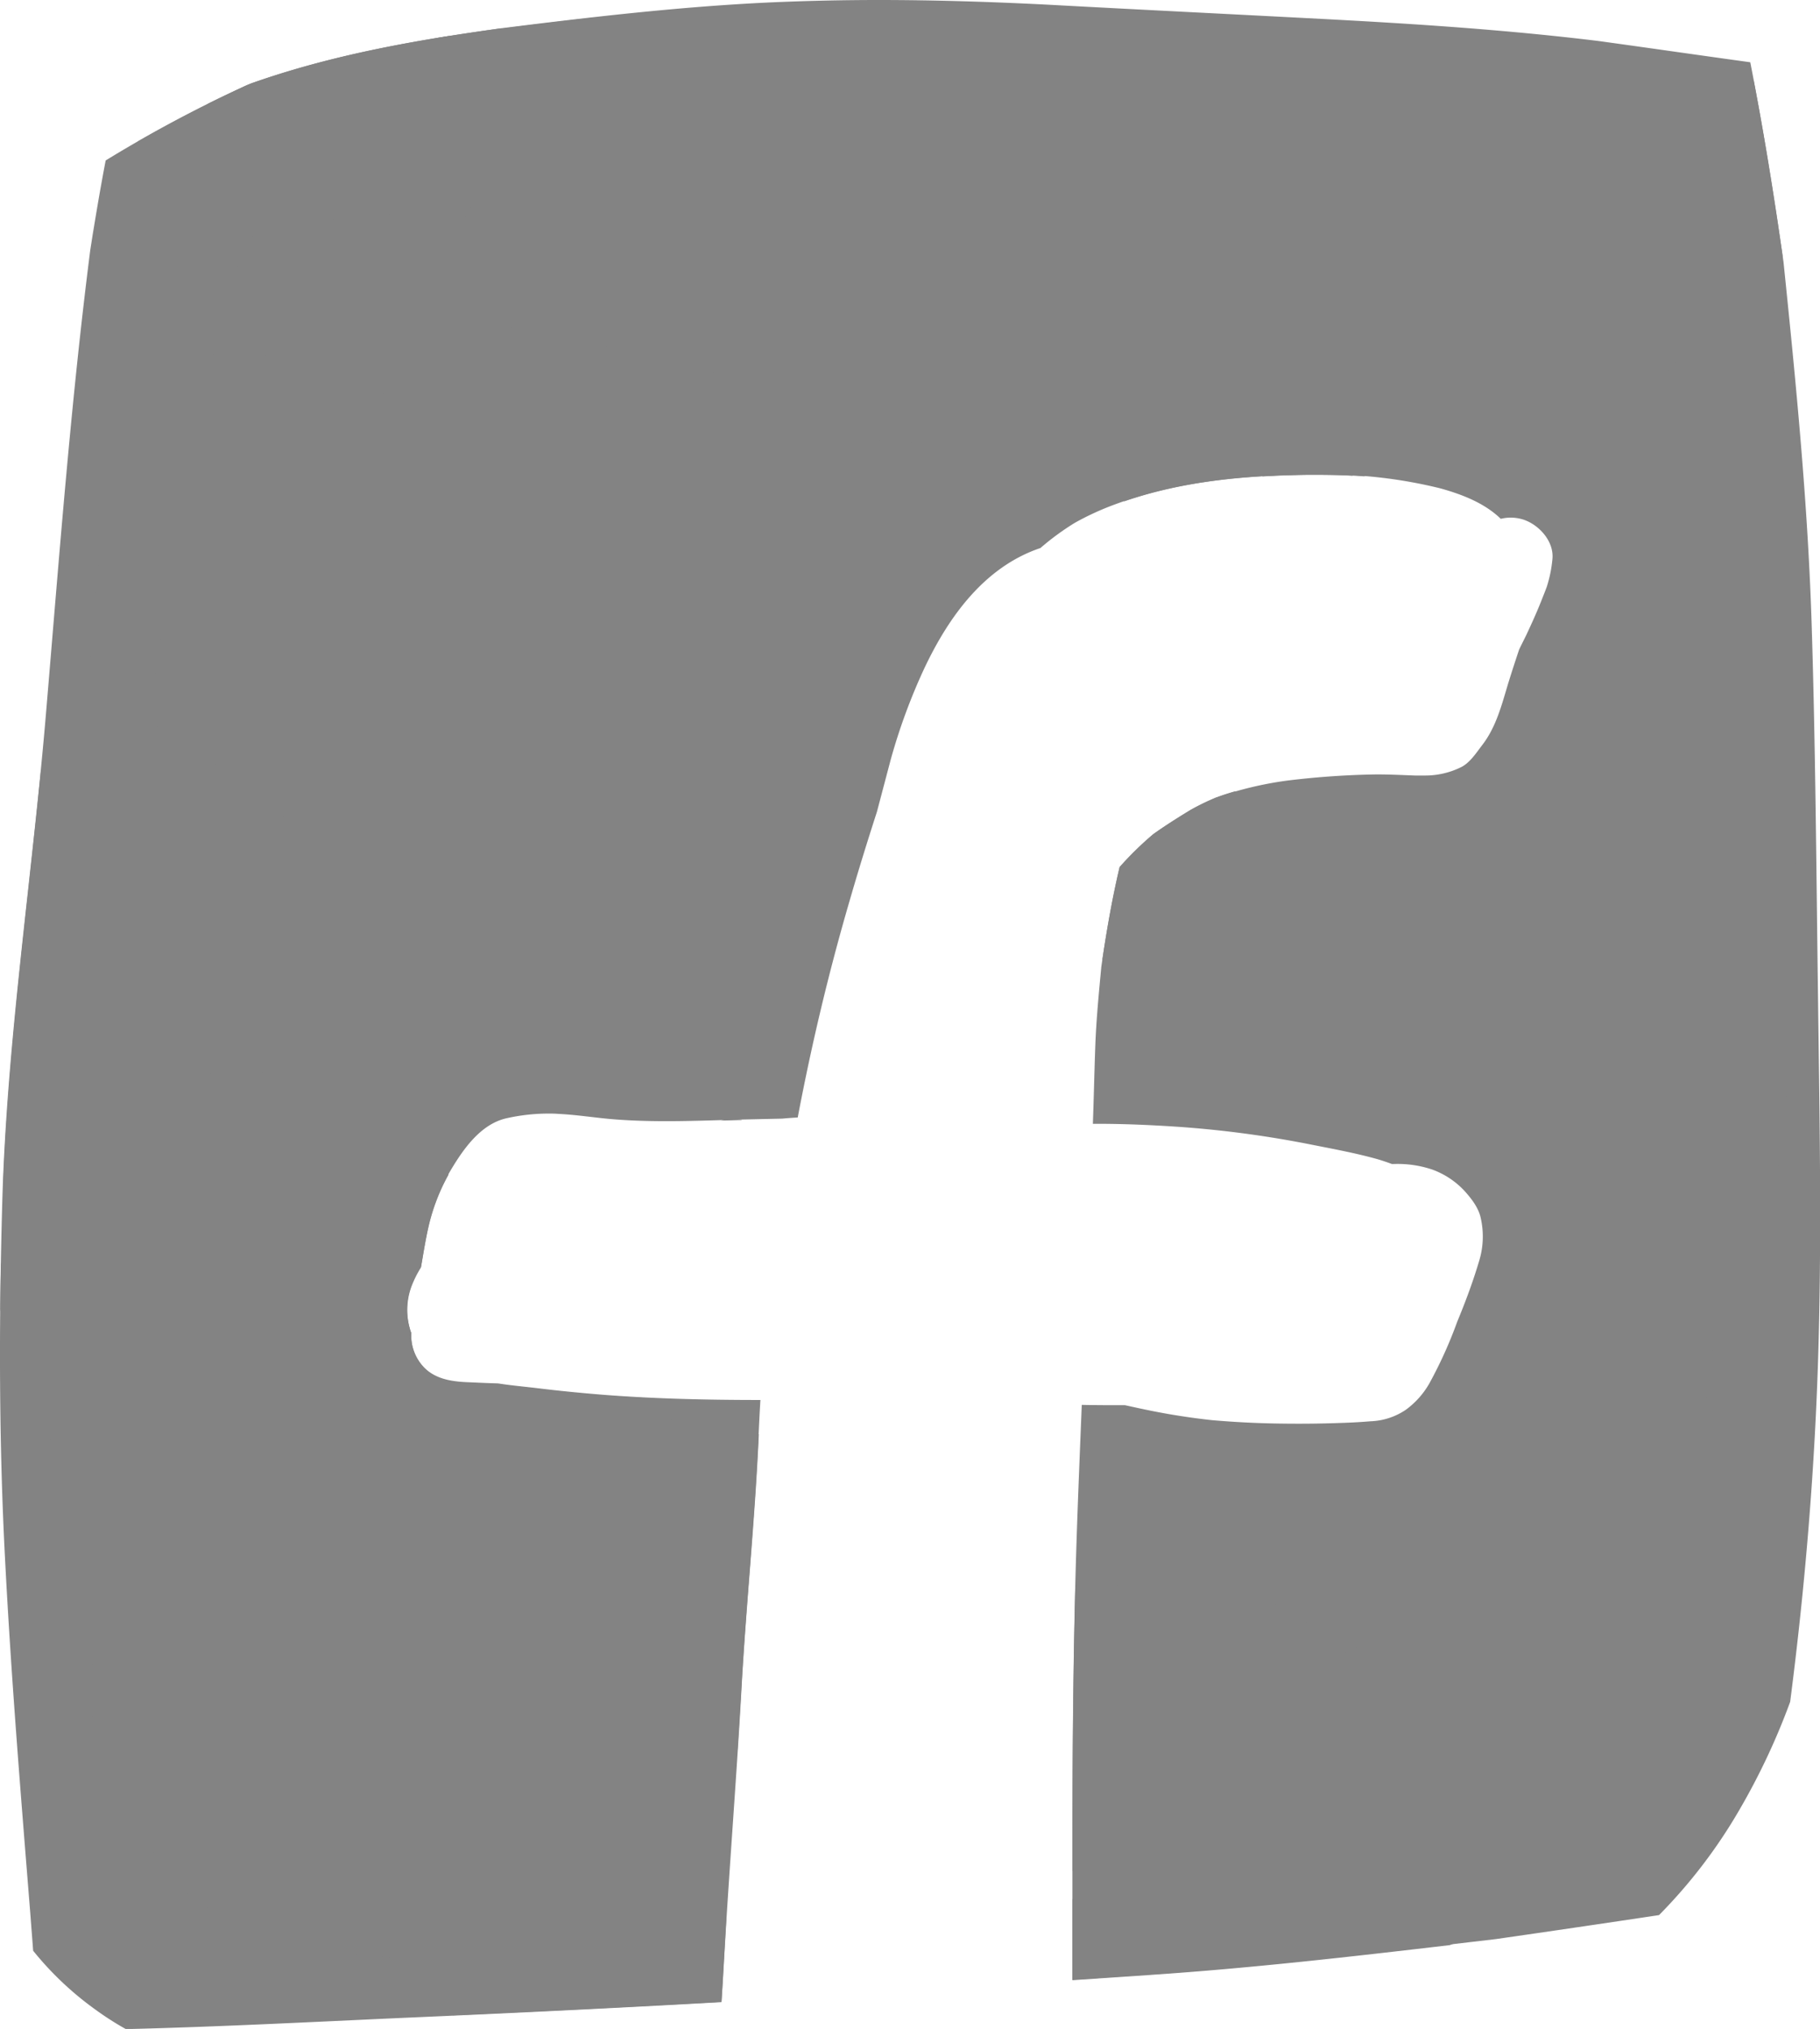
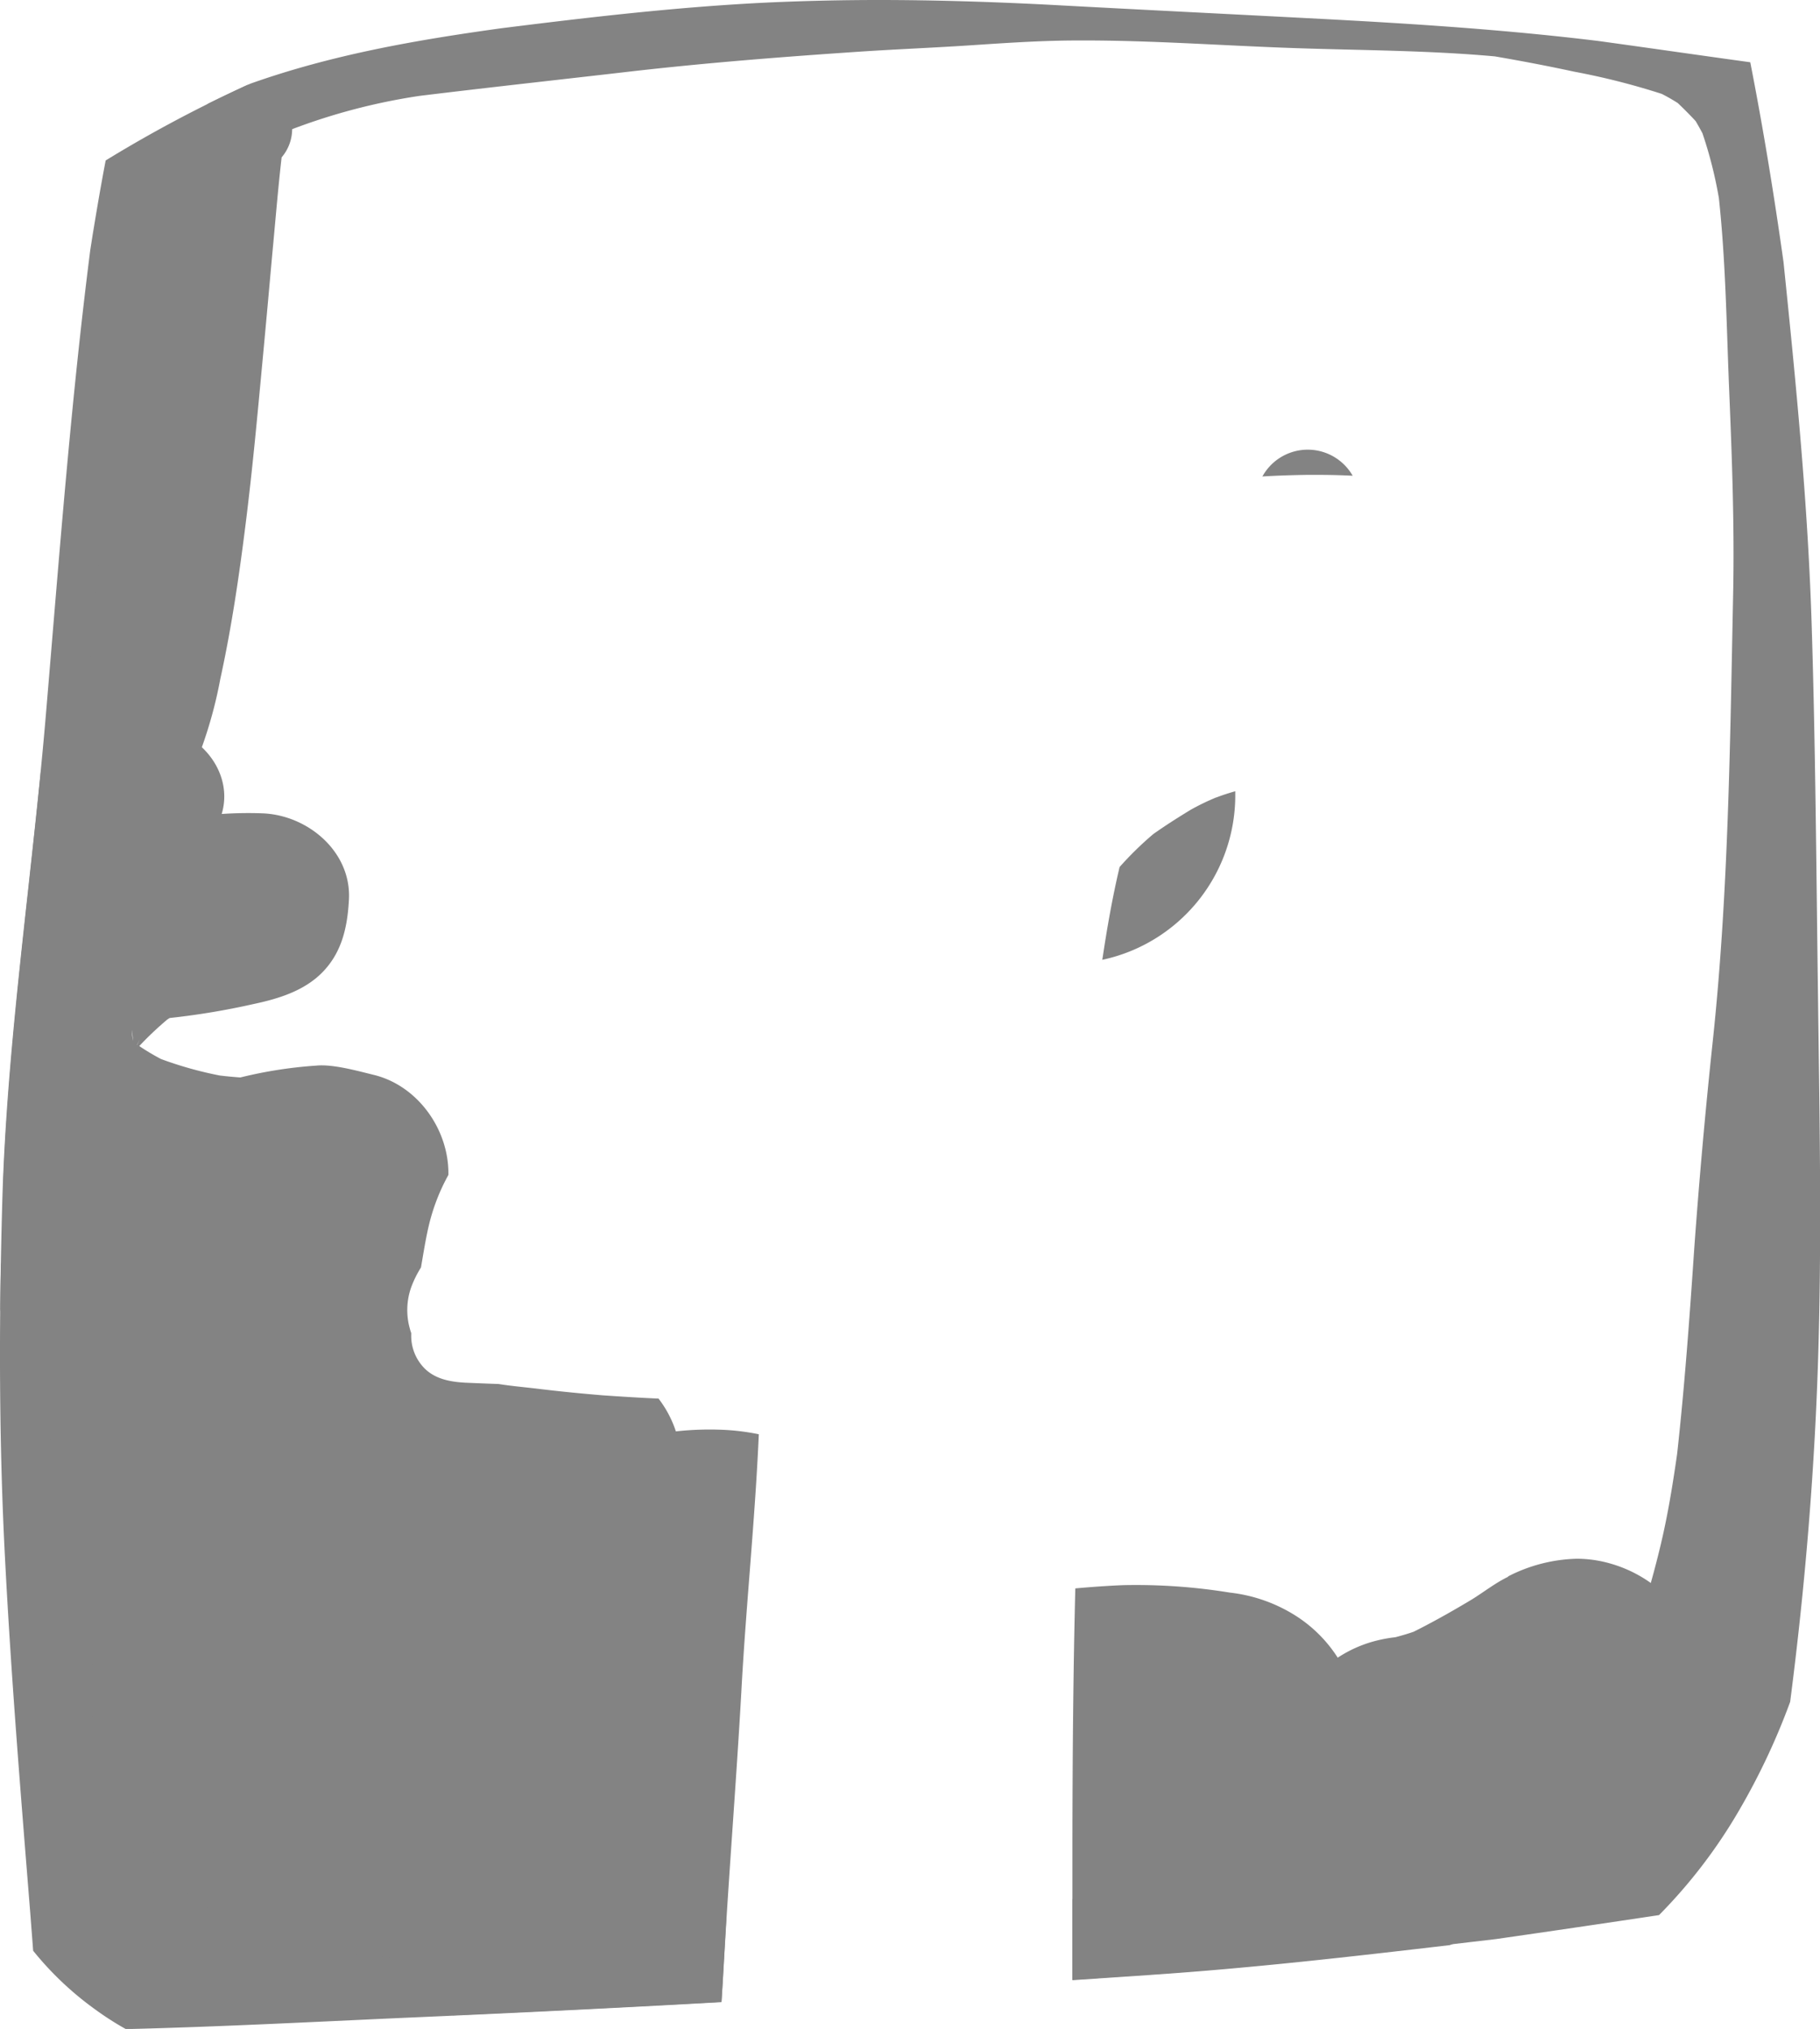
<svg xmlns="http://www.w3.org/2000/svg" id="Ebene_1" data-name="Ebene 1" viewBox="0 0 397 442.56">
  <defs>
    <style>.cls-1{fill:#838383;}</style>
  </defs>
  <title>Unbenannt-6</title>
  <path class="cls-1" d="M168.93,4.53c-19.65.92-39.08,3.19-58.55,5.63-18.65,2.58-37,5.77-54.79,12.1A288,288,0,0,0,24.05,39c-1.24,6.47-2.33,13-3.36,19.54-4.25,33.34-6.76,66.75-9.59,100.27-3,36.11-8.67,72-9.63,108.28-.71,25.66-.71,51.5.64,77.13C3.45,370.17,5.58,396.05,7.66,422c.18,2.51.39,5,.57,7.5a69.16,69.16,0,0,0,13.59,12.85,65,65,0,0,0,6.64,4.25c20.14-.49,40.27-1.54,60.37-2.45,23.17-1,46.37-2.13,69.54-3.43.16-2.5.3-5,.44-7.5l.63-10.83c-1.2-.07-2.4-.18-3.61-.25-21.62-1.52-43.29-3.08-64.88-5.24-13.27-1.88-26.51-4-39.15-8.64a55.38,55.38,0,0,1-6.19-3.54c-1-.88-1.84-1.8-2.73-2.72A77.88,77.88,0,0,1,38,393c-4.39-11.86-6.37-24.5-8.18-37-1.77-14.22-3.47-28.45-4.81-42.72-1.52-16.28-2.37-32.46-2.27-48.81.11-17.31.43-34.62,1.1-51.93.64-16.63,2.3-33.23,3.33-49.83.92-14.9.49-29.81.49-44.71A410.24,410.24,0,0,1,30.21,74.3c1.49-9.84,3-19.54,6.34-29,9-4.32,17.91-8.67,27-12.67a133.79,133.79,0,0,1,29-7.72c15.65-1.91,31.29-3.61,46.9-5.42,16.25-1.84,32.57-3.11,48.89-4.21,8.38-.56,16.77-.88,25.16-1.45,7.54-.5,15.08-1,22.62-1,15.89-.07,31.68,1.14,47.54,1.67,14.51.49,29,.49,43.43,1.8,5.8,1,11.54,2.09,17.27,3.33a155.16,155.16,0,0,1,19.12,4.85,40.36,40.36,0,0,1,3.5,2c1.34,1.28,2.65,2.59,3.89,3.93.53.89,1,1.74,1.49,2.66a93,93,0,0,1,3.58,14.12c1.45,13.41,1.66,27,2.19,40.53.64,15.29,1.24,30.65.92,46-.67,32.38-1,64.91-4.42,97.19q-2.44,22.84-4.08,45.7c-1,14.83-2.08,29.7-3.71,44.49-1,7-2.13,13.95-3.82,20.82a209.39,209.39,0,0,1-7,23,124.78,124.78,0,0,1-11.82,20.49,82.62,82.62,0,0,1-10.09,9.88,56.46,56.46,0,0,1-7.68,4.5c-7.36,2.54-15.18,3.82-22.79,5.48q-15.09,3.3-30.27,6.2-19.22,3.71-38.47,6.76,0,8.81,0,17.61l17-1.15c25.23-1.74,50.26-4.78,75.36-7.72q17.83-2.56,35.63-5.24a113.52,113.52,0,0,0,17.6-23.08,147.71,147.71,0,0,0,11-23.43c3.3-25.52,5.42-51.18,6.16-76.84.75-26.09.22-52.25-.1-78.3-.36-26.41-.53-52.88-1.35-79.25-.81-26.66-3.43-53.17-6.16-79.68-2.05-14.58-4.42-29.13-7.25-43.57-11.05-1.52-22.09-3.12-33.13-4.64-20-2.44-40.07-3.75-60.25-4.81S249.24,6.09,229.17,5C217,4.39,204.82,4,192.64,4c-7.89,0-15.82.18-23.71.53ZM96.51,24.32l-1.42.21,1.42-.21Z" transform="translate(-1 -4)" />
  <path class="cls-1" d="M20.87,57.18c.21-1.48.39-3,.6-4.49-.21,1.48-.42,3-.6,4.49Z" transform="translate(-1 -4)" />
  <path class="cls-1" d="M111.54,10c1.17-.15,2.34-.32,3.54-.5-1.2.18-2.37.32-3.54.5Z" transform="translate(-1 -4)" />
  <path class="cls-1" d="M55.19,22.51H55q-4.35,2-8.63,4.12a13.39,13.39,0,0,0-2.16,4A37.62,37.62,0,0,0,43,37a6.5,6.5,0,0,0-2.3.32c-2.7.89-5.31,2-6.84,4.6A27.79,27.79,0,0,0,30.7,49.7C29.35,55.32,29.6,61.3,29,67c-.43,4.42-1,8.85-1.53,13.27-1,9-2.09,17.88-3,26.83-.92,9.67-1.95,19.33-2.8,29l-1.38,16.35c-.39,4.46-.6,9-1.09,13.42a45.59,45.59,0,0,0-.61,6.26,14.18,14.18,0,0,0,3,8.5,10,10,0,0,0,8.63,5c3.26,0,7.22-1.84,8.64-5,2.09-4.57,4.32-9,6.19-13.7a96,96,0,0,0,4-14.8c2.44-11.15,4.11-22.47,5.52-33.77,1.52-12.07,2.62-24.14,3.75-36.24.71-7.51,1.38-15,2.06-22.58.67-7,1.24-14.16,2.05-21.21a9.59,9.59,0,0,0,2.3-6.26,9.76,9.76,0,0,0-2.8-6.8,9.63,9.63,0,0,0-6.37-2.83Z" transform="translate(-1 -4)" />
-   <path class="cls-1" d="M158.73,248.28l-.49.15,4-.11.7,0a7.75,7.75,0,0,0-2.15-.3,8.1,8.1,0,0,0-2.09.28Z" transform="translate(-1 -4)" />
-   <path class="cls-1" d="M266.29,177.94a51.75,51.75,0,0,0-5.56,2.69c-2.79,1.7-5.52,3.43-8.17,5.31a72.11,72.11,0,0,0-7.34,7.18c-1.58,6.67-2.76,13.45-3.77,20.24a36.68,36.68,0,0,0,29-35.49c0-.43,0-.85,0-1.28-1.38.39-2.73.82-4.11,1.35Z" transform="translate(-1 -4)" />
+   <path class="cls-1" d="M266.29,177.94a51.75,51.75,0,0,0-5.56,2.69c-2.79,1.7-5.52,3.43-8.17,5.31a72.11,72.11,0,0,0-7.34,7.18c-1.58,6.67-2.76,13.45-3.77,20.24a36.68,36.68,0,0,0,29-35.49c0-.43,0-.85,0-1.28-1.38.39-2.73.82-4.11,1.35" transform="translate(-1 -4)" />
  <path class="cls-1" d="M276.37,107.93c3.23-.2,6.47-.3,9.71-.35h2.41c2.51,0,5,.06,7.57.19a11.29,11.29,0,0,0-19.69.16Z" transform="translate(-1 -4)" />
-   <path class="cls-1" d="M110.38,10.17c-4.8.67-9.58,1.38-14.34,2.17a24.14,24.14,0,0,0-2.41,5.34c-2,6.62-4,13.13-5.63,19.82a15.39,15.39,0,0,0-4.7,1.84c-3.83,2.23-5.81,5.49-7.33,9.52-.25.71-.53,1.42-.74,2.13A11.82,11.82,0,0,0,74,50.14c-5.06-3-10.3-1.56-14.58,1.87-3.22,2.59-4.74,5.7-6.3,9.42a81.46,81.46,0,0,0-4.32,14.62c-2.37,10.76-4.88,21.41-6.9,32.24-2.09,11.19-3.93,22.44-5.66,33.7-2.48,16.14-5.14,32.32-7.4,48.49-2.41,17-4.85,34-7.22,50.9-1.07,7.58-2.09,15.15-3.19,22.69-.67,4.6-1.31,9.17-2,13.77-.43,3-1.31,6-1.81,9a21.46,21.46,0,0,0-.42,6.69c.14,3.51,1.41,6.06,2.76,9.17,2,4.74,8.25,7.51,13.06,7.51a15.26,15.26,0,0,0,7.65-2.06,15,15,0,0,0,6.12-7.18c-1.56,13.13-3.36,26.23-3.33,39.46a19.3,19.3,0,0,0,7.44,15.15c-.89,8.18-2.13,16.36-1.88,24.6.39,11.86,7.82,22.37,19.47,25.59A26.52,26.52,0,0,0,85.88,403a25.23,25.23,0,0,0,7.58-6.72,34.4,34.4,0,0,0,3.29,1.13,30.06,30.06,0,0,0,15.86,0,31.59,31.59,0,0,0,7.92-3.5,30.81,30.81,0,0,0,29.91-.57,101.93,101.93,0,0,0,11.44-7.68c.28-4.18.53-8.35.78-12.53,1.06-19,3-37.94,3.85-57,.11-2.27.22-4.5.36-6.76-11.47,0-23-.25-34.37-1.14-4.71-.38-9.42-.84-14.09-1.41-2.87-.35-5.8-.6-8.74-1.06-2.37-.07-4.78-.18-7.19-.29-3.18-.17-6.51-.74-8.88-3.11a10.09,10.09,0,0,1-2.9-7.33v-.32a8.7,8.7,0,0,1-.36-1.09,14.89,14.89,0,0,1,.32-9,20.45,20.45,0,0,1,2.19-4.39c.5-3,1-6.05,1.67-9a43.22,43.22,0,0,1,4.71-11.83c2.79-4.7,6.61-10.26,12.35-11.5a41.82,41.82,0,0,1,8.92-1c.78,0,1.52,0,2.3.07,4,.18,8,.85,12,1.17,9.13.74,18.3.32,27.47.07l9.41-.21c1.1-.11,2.23-.18,3.33-.25,3-15.82,6.72-31.5,11.22-46.94,1.91-6.62,3.93-13.16,6.05-19.71,1-3.79,2-7.58,3-11.36a128.64,128.64,0,0,1,7.33-19.93c5.31-11.26,13.13-22.16,25.34-26.27a56.84,56.84,0,0,1,7.54-5.52,60.73,60.73,0,0,1,8.35-3.86c13.56-5.09,27.83-6.44,42.2-6.65h2.4a104,104,0,0,1,26.69,3c4.74,1.31,9.66,3.19,13.24,6.66a9.08,9.08,0,0,1,4.6.07c3.58,1,7.08,4.78,6.66,8.74A28,28,0,0,1,338.4,132c-.39,1.06-.82,2.12-1.24,3.18-1,2.52-2.13,5-3.26,7.4-.49,1-1,2-1.52,3.08-.81,2.41-1.59,4.81-2.34,7.22-1.45,4.78-2.65,9.7-5.77,13.7-1.27,1.66-2.69,3.89-4.67,4.81a17.59,17.59,0,0,1-7.64,1.77c-.75,0-1.53,0-2.27,0-3.19-.11-6.37-.29-9.56-.22a181.76,181.76,0,0,0-18.54,1.35,79,79,0,0,0-15.3,3.68,57.84,57.84,0,0,0-5.59,2.73c-2.79,1.7-5.52,3.39-8.17,5.31a69.41,69.41,0,0,0-7.3,7.15c-1.69,7.15-2.93,14.44-4,21.73-.53,5.73-1.1,11.43-1.31,17.24-.21,5.66-.32,11.32-.53,17h.92c5.8,0,11.57.25,17.34.63A230.85,230.85,0,0,1,287,253.66c4.63.92,9.27,1.77,13.8,3,1.31.35,2.58.78,3.82,1.24H305a23.64,23.64,0,0,1,8.39,1.2,18,18,0,0,1,7,4.6c1.52,1.66,3.15,3.75,3.61,6a18.21,18.21,0,0,1-.32,9.24c-1.34,4.53-3,9-4.81,13.35a94.9,94.9,0,0,1-6.09,13.48,18.33,18.33,0,0,1-5.17,5.77,14.66,14.66,0,0,1-7.71,2.48c-2.45.21-4.89.32-7.37.39-4.21.14-8.46.17-12.7.1q-7.27-.11-14.48-.74A149.22,149.22,0,0,1,250,311.29c-1.21-.25-2.41-.53-3.61-.78-3.12,0-6.27,0-9.42-.07-.49,12.1-1,24.17-1.34,36.28-.53,19.47-.68,39-.71,58.44v6.94a29.07,29.07,0,0,0,3.22,1.09,32,32,0,0,0,16.53,0,31.4,31.4,0,0,0,13.73-8c6.13-5.27,10.66-12,14.34-19.18a28.07,28.07,0,0,0,5.95-1.13c4.38-1.38,9.48-2.59,13.34-5a58.57,58.57,0,0,0,8.81-6.48c.18-.21.36-.46.57-.67a33.66,33.66,0,0,0,5.34.49c6.8,4.43,17,4.78,24.46,2.76,10.87-3,20.14-11.93,22.94-22.93,2.19-8.78,4.57-17.45,6.26-26.34,1.88-9.77,3.12-19.61,4.36-29.48a38.94,38.94,0,0,0,7.75-13.49,106.11,106.11,0,0,0,5.2-18.26c1.81-10,2.8-20.18,3.61-30.3,1.38-16.85,1.46-33.7,1.24-50.58-.14-13.7-1.13-27.44-1.77-41.13-.42-10-1.41-19.93-2.26-29.88-.57-6.83-1.1-13.63-1.7-20.46A33.84,33.84,0,0,0,384,67c-1.17-2.15-2.26-4.31-3.29-6.54A33.52,33.52,0,0,0,328,53.64c-1.76,2.27-3.5,4.53-5.27,6.8a33.41,33.41,0,0,0-4.57,17,15.2,15.2,0,0,0-.14,2.12,30.5,30.5,0,0,0-6.37-2.93c.46-4.68.89-9.35,1.21-14,.92-12.6-9.42-24.46-21.07-27.64-14.61-4-29.2,4.17-34.51,17.87a26.14,26.14,0,0,0-4.39-3.22c-11-6.44-24-4-33.16,4.28-.5.43-1,.89-1.42,1.35a2.12,2.12,0,0,0-.46-.29c-10.72-6.3-26.72-5.2-35.25,4.54-.6.67-1.17,1.34-1.74,2a30.22,30.22,0,0,0-4.21-1.52,28.66,28.66,0,0,0-5.45-.95,26.76,26.76,0,0,0-19.5-25.38,26.47,26.47,0,0,0-14.37.17c.21-3.39.31-6.79.31-10.16a22.62,22.62,0,0,0-6.68-15.89c-6.85.75-13.69,1.59-20.53,2.44Z" transform="translate(-1 -4)" />
-   <path class="cls-1" d="M205.09,6.21q-21.83.63-43.68,1.34c-9.8.28-19.57,1.13-29.38,1.77-10.19.67-20.42,1.06-30.54,2.27l-2.84.31c-14.61,2.34-29,5.38-43.07,10.37-8.39,3.79-16.53,8-24.5,12.57a17.49,17.49,0,0,0,.46,6.76,17.73,17.73,0,0,0,8.11,10.55,16.31,16.31,0,0,0,8.92,2.19v.22c3.08-.36,6.19-.71,9.27-1.14,15.4-1.52,30.8-2.86,46.19-4.24l2-.22c.39.07.77.11,1.13.18-14.23,6.48-28.07,14-41.84,21.42-6.23,3.36-8.18,11.85-4.67,17.83,3.68,6.31,11.61,8,17.87,4.68,13.95-7.51,27.93-15,42.37-21.56A26.06,26.06,0,0,0,127.82,77a89.69,89.69,0,0,0,14.94,5.88,99.7,99.7,0,0,0,13.06,2.19l11.54,1.6a28.26,28.26,0,0,0,10.83,9.09c7.64,3.61,15.47,4.75,23.89,5,2.51.07,5.1.07,7.65.07,2.79,0,5.62,0,8.42,0,7.82.28,15.65,0,23.47-.21l2.33-.11a27.09,27.09,0,0,0,2.27,12.85c12.85-4.42,26.3-5.63,39.86-5.81h2.4c3.37,0,6.8.11,10.2.36,0-.14.1-.28.14-.43,17.34-6.65,35.57-10.76,53.69-14.9,11.58-2.69,19.08-14.12,19.05-25.55.49,0,1-.07,1.52-.07a26.42,26.42,0,0,0,16.78-7C388,47.2,386,34.4,383.55,21.66a48.6,48.6,0,0,0-5.62-2.39,84.51,84.51,0,0,0-8.5-1.38c-23.11-3.44-46.26-6.2-69.51-8.5-11.33-1.13-22.8-1.49-34.16-2.16-9.95-.6-19.79-.74-29.77-.85-7.43-.1-14.83-.32-22.26-.32-2.87,0-5.77,0-8.64.15Z" transform="translate(-1 -4)" />
  <path class="cls-1" d="M30.32,163.12c-4.67,1.35-9.77,2.52-14,5a64.57,64.57,0,0,0-6.41,4.1c-2.94,29.88-7,59.68-8.21,89.7.49.53,1,1,1.52,1.56,1,.95,2,1.87,3,2.72a31.87,31.87,0,0,0-1.84,3.4,39.22,39.22,0,0,0-3.18,10.37c-.07,3.19-.11,6.37-.14,9.56a31.13,31.13,0,0,0,5.73,14.12A58.49,58.49,0,0,0,13,310.9c-.53,3.26-.92,6.55-1.16,9.84a22.73,22.73,0,0,0,1.91,9.56A42.66,42.66,0,0,0,18.07,339c-3.54,10.66-1,22.23,5.27,31.4a30.66,30.66,0,0,0-2.54,11c-.07,5.1.39,10.16,3.18,14.62a40.59,40.59,0,0,0,10.62,12A24.49,24.49,0,0,0,38.78,414C51,426.86,70.14,430.12,87.69,431A36.79,36.79,0,0,0,99.78,443.6c19.53-.9,39.08-1.84,58.6-2.94.17-2.49.32-5,.46-7.46,1.1-20,2.73-40,3.86-60,1-18.79,3-37.55,3.82-56.35a49.31,49.31,0,0,0-7.36-.95,67.42,67.42,0,0,0-10.73.32,24,24,0,0,0-3.78-7.15c-4-.18-8.07-.43-12.11-.71-4.71-.39-9.41-.85-14.09-1.42-2.86-.35-5.84-.6-8.74-1.06-2.37-.07-4.81-.18-7.22-.28-3.19-.18-6.51-.75-8.88-3.12a10.08,10.08,0,0,1-2.91-7.32v-.39a10.32,10.32,0,0,1-.31-1,14.9,14.9,0,0,1,.31-9,23.32,23.32,0,0,1,2.13-4.31c.53-3.05,1-6.13,1.7-9.1a43.47,43.47,0,0,1,4.28-11.08v-.39c0-9.66-6.76-19.15-16.35-21.45-3.61-.88-8.92-2.37-12.53-2a95.86,95.86,0,0,0-16.5,2.58c-1.49-.1-3-.25-4.46-.42A82.28,82.28,0,0,1,36.12,235a50.69,50.69,0,0,1-4.74-2.83,72.38,72.38,0,0,1,6.09-5.77c.17-.1.35-.25.56-.35A162.05,162.05,0,0,0,56.33,223c5.35-1.13,10.91-2.83,14.87-6.79,4.39-4.39,5.59-10,5.91-15.93.6-10.51-9-18.51-18.86-18.87a84.15,84.15,0,0,0-8.89.14c2.87-9.69-5.77-19-15.15-19a13.22,13.22,0,0,0-3.89.56Zm-.57,65.56c.11.78.21,1.52.28,2.33a14.25,14.25,0,0,1-.28-2.33Zm3,1.41-.53.64.53-.64Zm-1.84,1.81c.18-.39.32-.75.53-1.13-.18.38-.35.77-.49,1.16,0,0,0,0,0,0Z" transform="translate(-1 -4)" />
  <path class="cls-1" d="M330,347.92c-2.8,1.34-5.34,3.36-8,5-4.14,2.48-8.32,4.85-12.63,7-1.31.46-2.66.85-4,1.2a30.85,30.85,0,0,0-4.68.89,27.61,27.61,0,0,0-7.89,3.57,30,30,0,0,0-8.71-8.85,33.83,33.83,0,0,0-14.79-5.34,127.33,127.33,0,0,0-23.22-1.63c-3.51.14-7,.39-10.52.71-.46,18.19-.6,36.46-.63,54.68q0,15.36,0,30.78l17-1.15c21.87-1.47,43.58-3.95,65.32-6.5,6.46-2.55,12.91-5.53,19.13-8.44l12.5-5.91c10.55-5,19-14.58,21.8-25.94.18-.78.32-1.52.46-2.3.64-1.49,1.28-3,1.88-4.53a28.9,28.9,0,0,0,0-15.33,28.49,28.49,0,0,0-7.4-12.67l-.85-.75A28.7,28.7,0,0,0,352.1,345a26.58,26.58,0,0,0-7.15-1,34.51,34.51,0,0,0-15,3.86Z" transform="translate(-1 -4)" />
</svg>